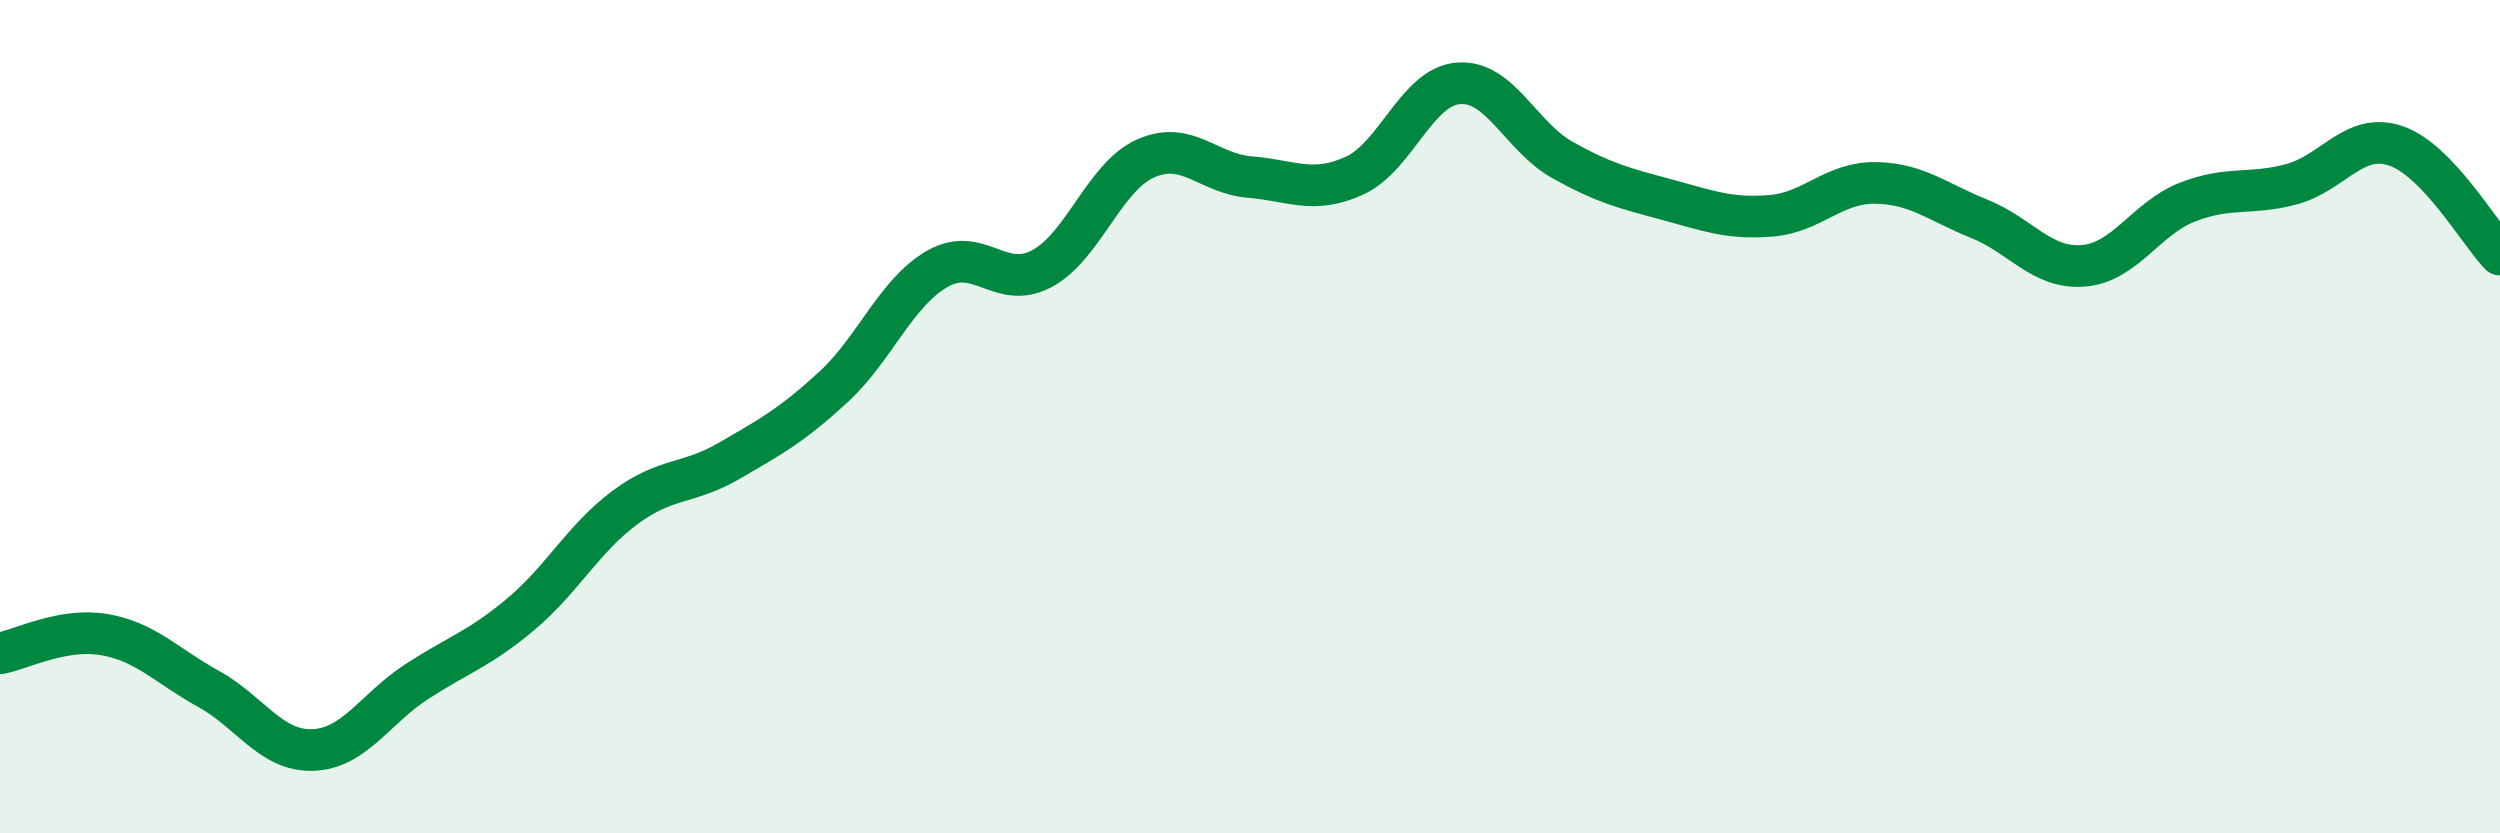
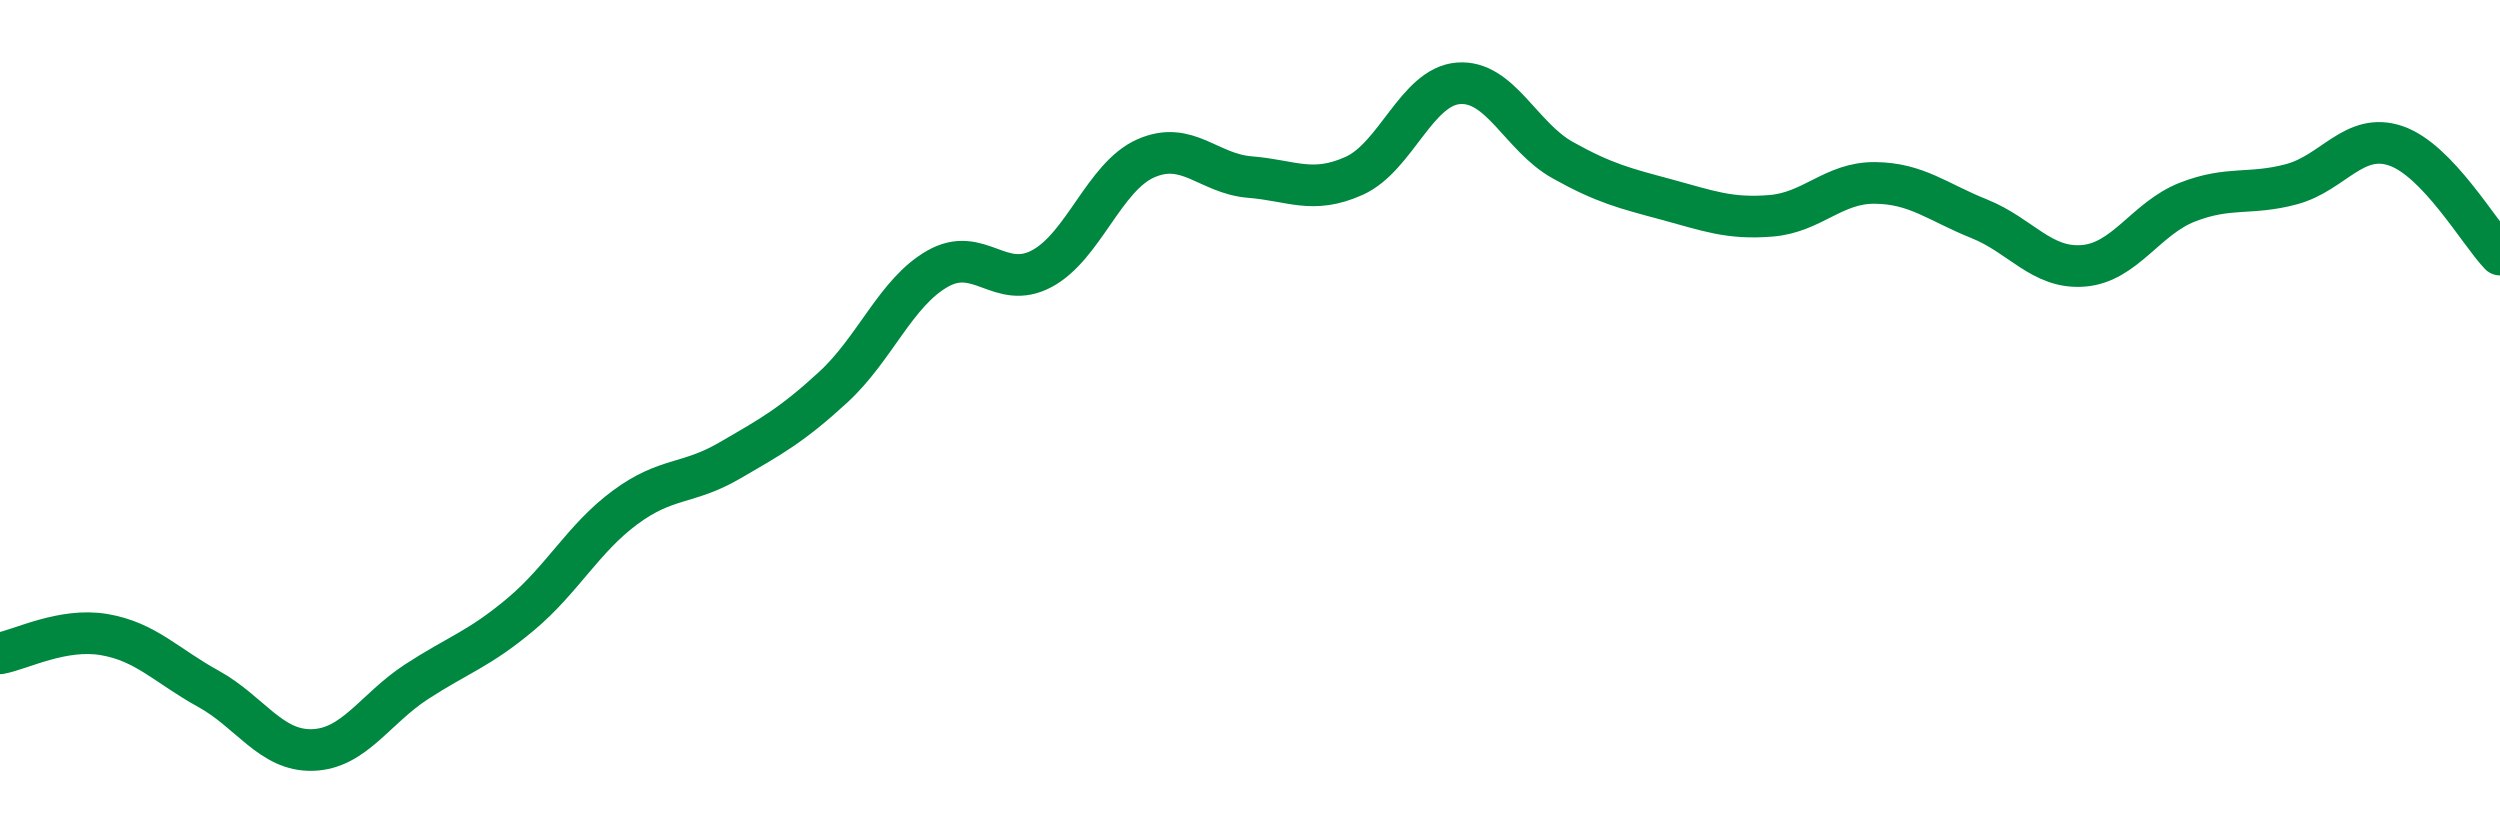
<svg xmlns="http://www.w3.org/2000/svg" width="60" height="20" viewBox="0 0 60 20">
-   <path d="M 0,15.68 C 0.5,15.59 1.5,15.06 2.5,15.23 C 3.5,15.4 4,15.98 5,16.53 C 6,17.08 6.5,18.03 7.5,18 C 8.5,17.97 9,17.01 10,16.36 C 11,15.71 11.5,15.58 12.5,14.74 C 13.5,13.9 14,12.92 15,12.18 C 16,11.44 16.5,11.64 17.5,11.06 C 18.5,10.48 19,10.21 20,9.29 C 21,8.37 21.5,7.02 22.5,6.45 C 23.5,5.88 24,6.98 25,6.45 C 26,5.92 26.5,4.24 27.5,3.8 C 28.5,3.36 29,4.17 30,4.25 C 31,4.33 31.5,4.67 32.5,4.22 C 33.5,3.77 34,2.08 35,2 C 36,1.92 36.5,3.28 37.5,3.84 C 38.5,4.4 39,4.52 40,4.79 C 41,5.06 41.5,5.26 42.5,5.18 C 43.5,5.1 44,4.38 45,4.39 C 46,4.4 46.5,4.85 47.5,5.25 C 48.5,5.65 49,6.46 50,6.38 C 51,6.3 51.5,5.24 52.5,4.85 C 53.5,4.46 54,4.69 55,4.42 C 56,4.15 56.5,3.16 57.5,3.5 C 58.5,3.84 59.5,5.59 60,6.11L60 20L0 20Z" fill="#008740" opacity="0.1" stroke-linecap="round" stroke-linejoin="round" />
  <path d="M 0,15.68 C 0.5,15.59 1.5,15.06 2.5,15.23 C 3.5,15.4 4,15.98 5,16.53 C 6,17.08 6.5,18.03 7.5,18 C 8.5,17.97 9,17.01 10,16.36 C 11,15.71 11.5,15.58 12.5,14.74 C 13.5,13.9 14,12.92 15,12.18 C 16,11.44 16.5,11.64 17.5,11.06 C 18.5,10.48 19,10.21 20,9.29 C 21,8.37 21.5,7.02 22.5,6.45 C 23.5,5.88 24,6.98 25,6.45 C 26,5.92 26.5,4.24 27.5,3.8 C 28.5,3.36 29,4.17 30,4.25 C 31,4.33 31.5,4.67 32.5,4.22 C 33.5,3.77 34,2.08 35,2 C 36,1.92 36.5,3.28 37.5,3.84 C 38.5,4.4 39,4.52 40,4.79 C 41,5.06 41.5,5.26 42.5,5.18 C 43.5,5.1 44,4.38 45,4.39 C 46,4.4 46.5,4.85 47.5,5.25 C 48.5,5.65 49,6.46 50,6.38 C 51,6.3 51.5,5.24 52.5,4.85 C 53.5,4.46 54,4.69 55,4.42 C 56,4.15 56.5,3.16 57.5,3.5 C 58.5,3.84 59.5,5.59 60,6.11" stroke="#008740" stroke-width="1" fill="none" stroke-linecap="round" stroke-linejoin="round" />
</svg>